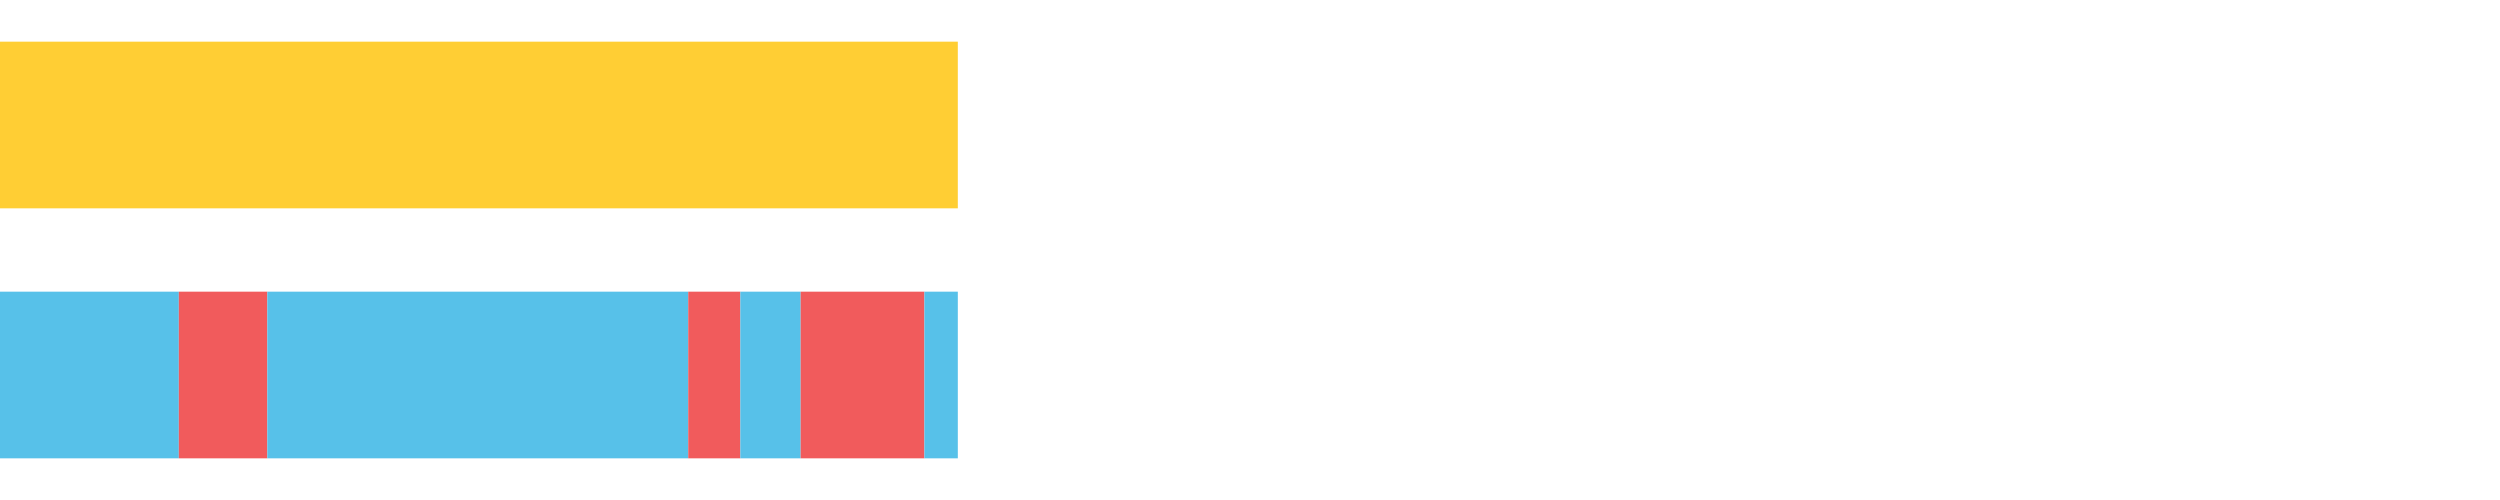
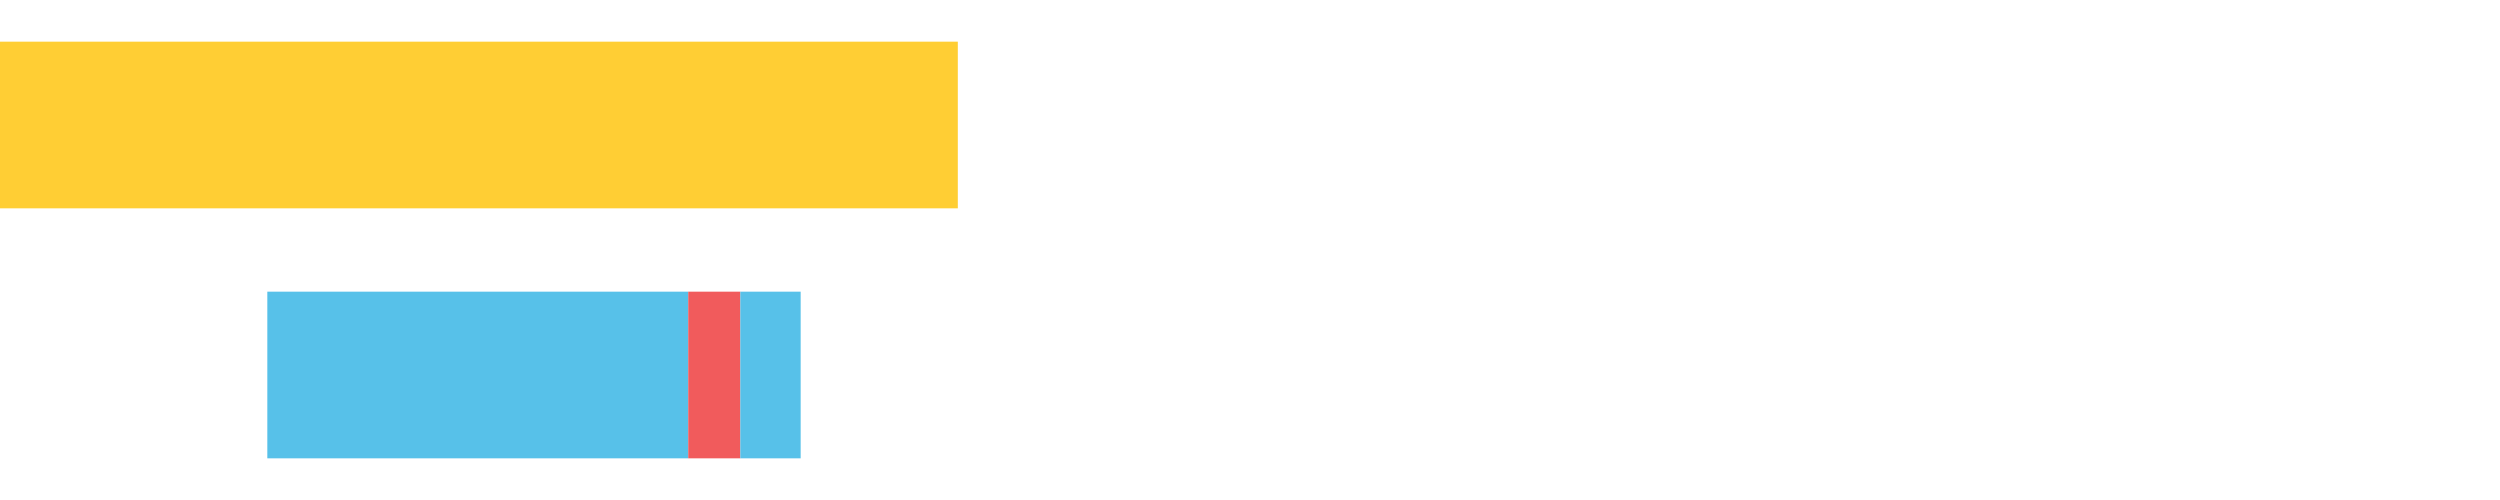
<svg xmlns="http://www.w3.org/2000/svg" width="1080pt" height="216pt" viewBox="0 0 1080 216" version="1.1">
  <g>
    <path style="stroke:none;fill-rule:nonzero;fill:#FFCE34;fill-opacity:1;" d="M 0.0 18 L 0.0 90 L 413.777 90 L 413.777 18 Z M 0.0 18" />
-     <path style="stroke:none;fill-rule:nonzero;fill:#57C1E9;fill-opacity:1;" d="M 0.0 126 L 0.0 198 L 77.248 198 L 77.248 126 Z M 0.0 126" />
-     <path style="stroke:none;fill-rule:nonzero;fill:#F15B5C;fill-opacity:1;" d="M 77.248 126 L 77.248 198 L 115.482 198 L 115.482 126 Z M 77.248 126" />
    <path style="stroke:none;fill-rule:nonzero;fill:#57C1E9;fill-opacity:1;" d="M 115.482 126 L 115.482 198 L 297.316 198 L 297.316 126 Z M 115.482 126" />
    <path style="stroke:none;fill-rule:nonzero;fill:#F15B5C;fill-opacity:1;" d="M 297.316 126 L 297.316 198 L 319.822 198 L 319.822 126 Z M 297.316 126" />
    <path style="stroke:none;fill-rule:nonzero;fill:#57C1E9;fill-opacity:1;" d="M 319.822 126 L 319.822 198 L 345.885 198 L 345.885 126 Z M 319.822 126" />
-     <path style="stroke:none;fill-rule:nonzero;fill:#F15B5C;fill-opacity:1;" d="M 345.885 126 L 345.885 198 L 399.344 198 L 399.344 126 Z M 345.885 126" />
-     <path style="stroke:none;fill-rule:nonzero;fill:#57C1E9;fill-opacity:1;" d="M 399.344 126 L 399.344 198 L 413.777 198 L 413.777 126 Z M 399.344 126" />
  </g>
</svg>